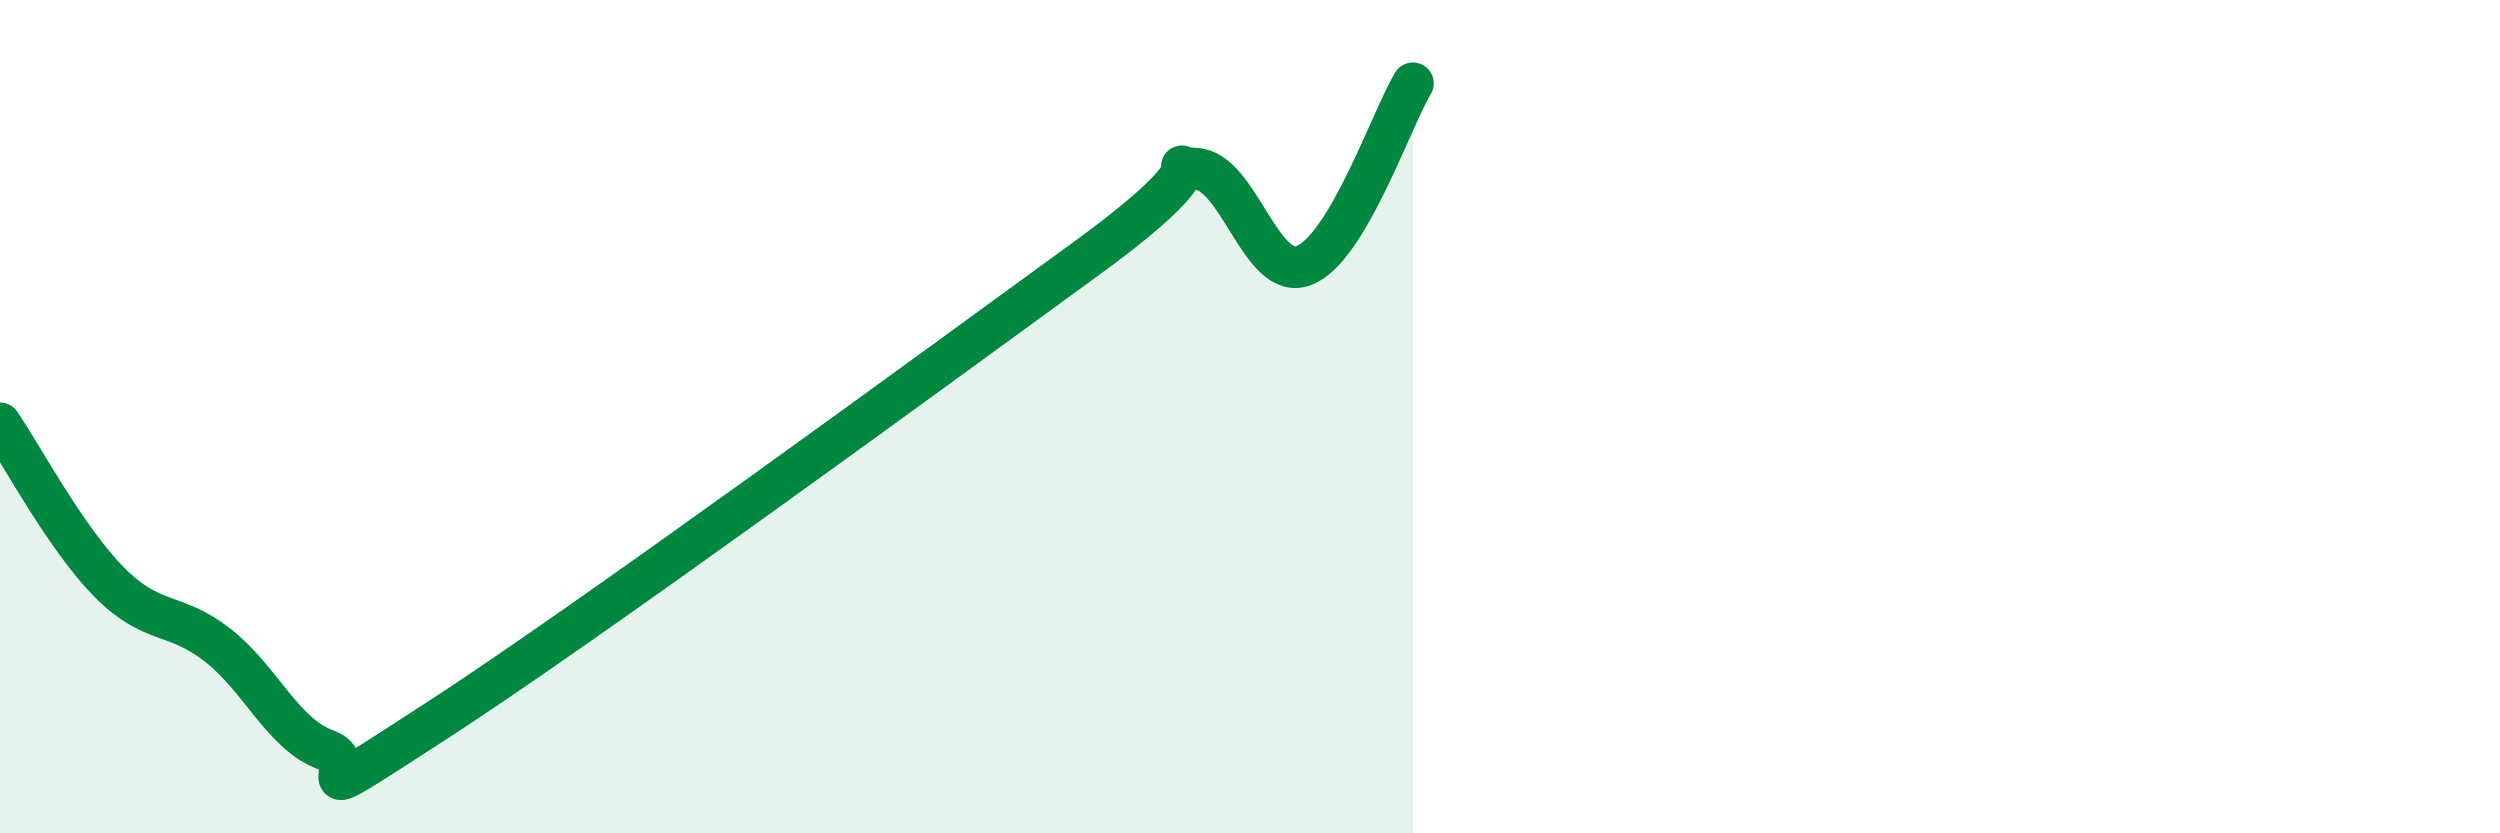
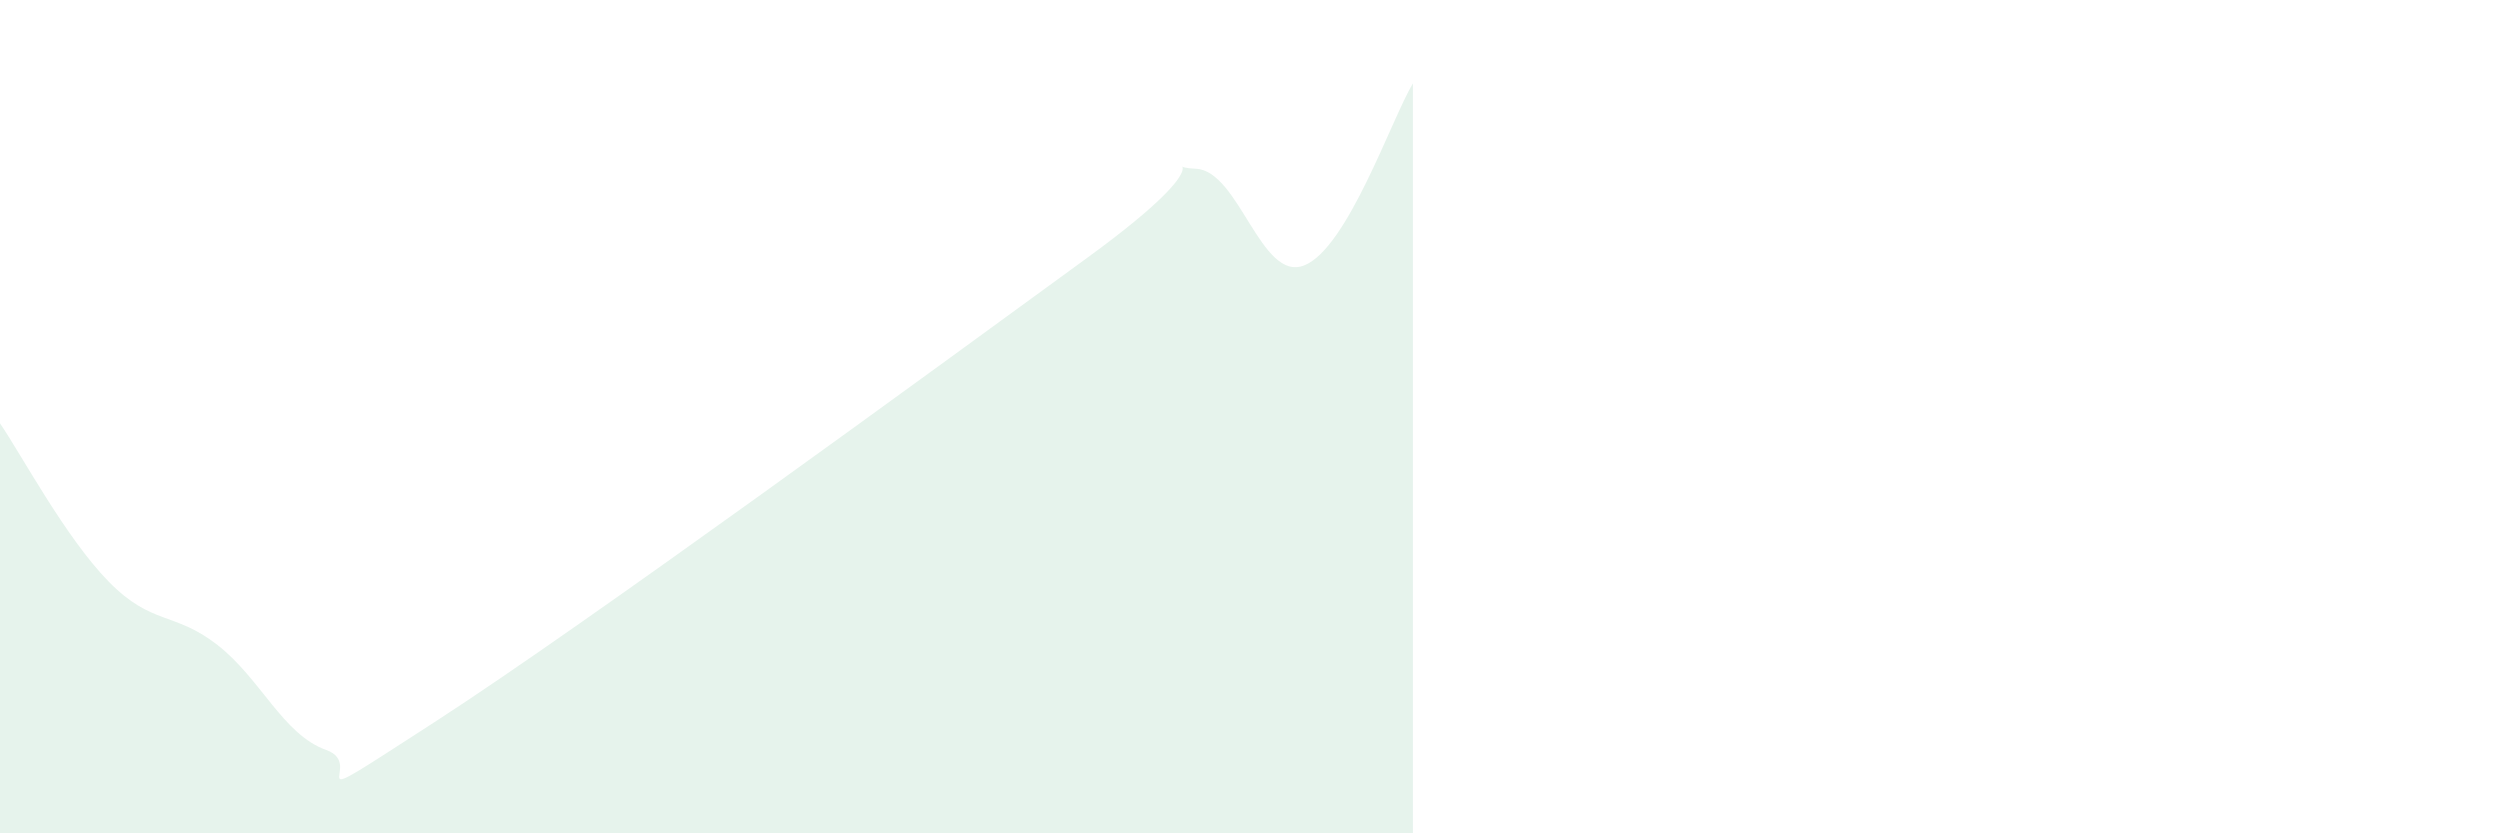
<svg xmlns="http://www.w3.org/2000/svg" width="60" height="20" viewBox="0 0 60 20">
  <path d="M 0,10.16 C 0.52,10.92 1.57,12.9 2.61,13.96 C 3.65,15.02 4.18,14.67 5.22,15.48 C 6.26,16.29 6.79,17.63 7.83,18 C 8.87,18.37 6.78,19.69 10.43,17.33 C 14.08,14.97 22.44,8.85 26.09,6.19 C 29.74,3.53 27.66,4.01 28.7,4.05 C 29.74,4.09 30.26,6.78 31.3,6.37 C 32.34,5.96 33.39,2.87 33.91,2L33.91 20L0 20Z" fill="#008740" opacity="0.1" stroke-linecap="round" stroke-linejoin="round" />
-   <path d="M 0,10.16 C 0.52,10.92 1.57,12.9 2.61,13.96 C 3.65,15.02 4.18,14.67 5.22,15.48 C 6.26,16.29 6.79,17.63 7.83,18 C 8.87,18.37 6.78,19.69 10.43,17.33 C 14.08,14.97 22.44,8.85 26.09,6.19 C 29.74,3.53 27.66,4.01 28.7,4.05 C 29.74,4.09 30.26,6.78 31.3,6.37 C 32.34,5.96 33.39,2.87 33.91,2" stroke="#008740" stroke-width="1" fill="none" stroke-linecap="round" stroke-linejoin="round" />
</svg>